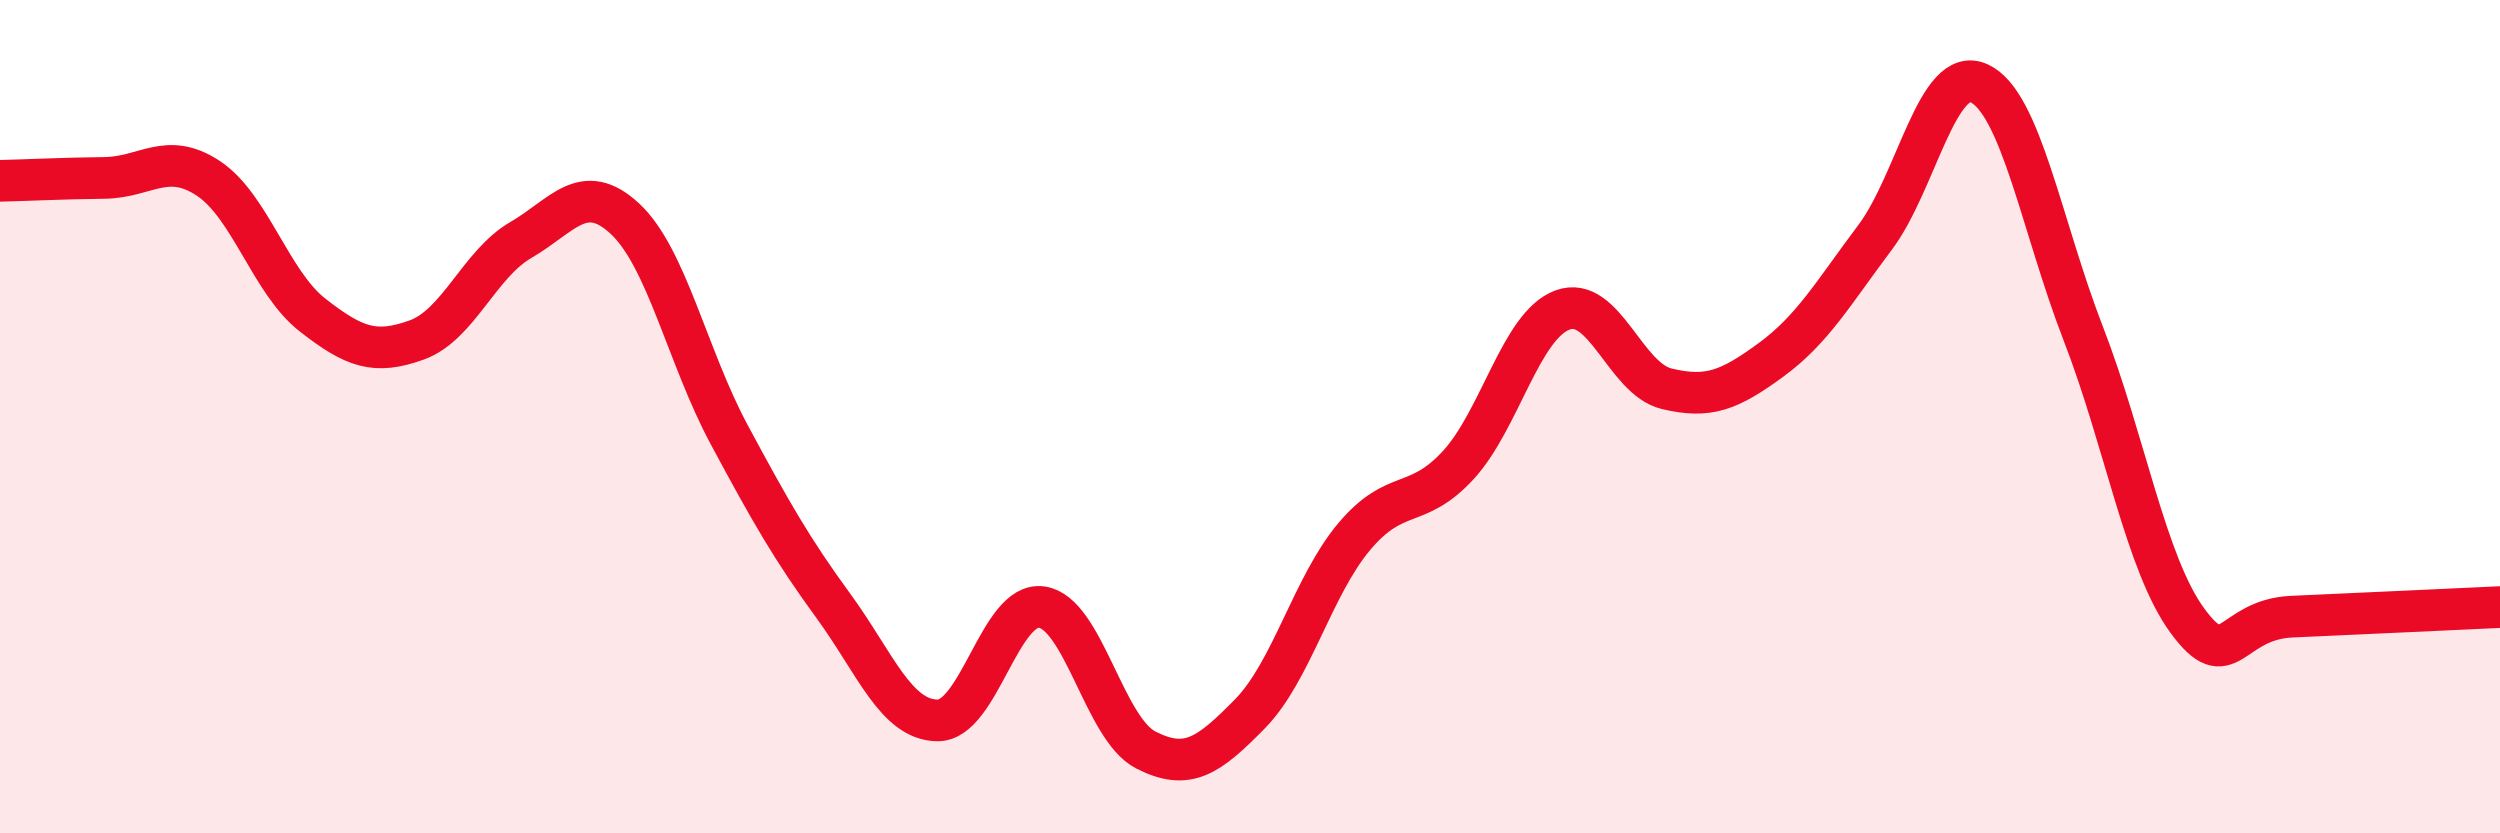
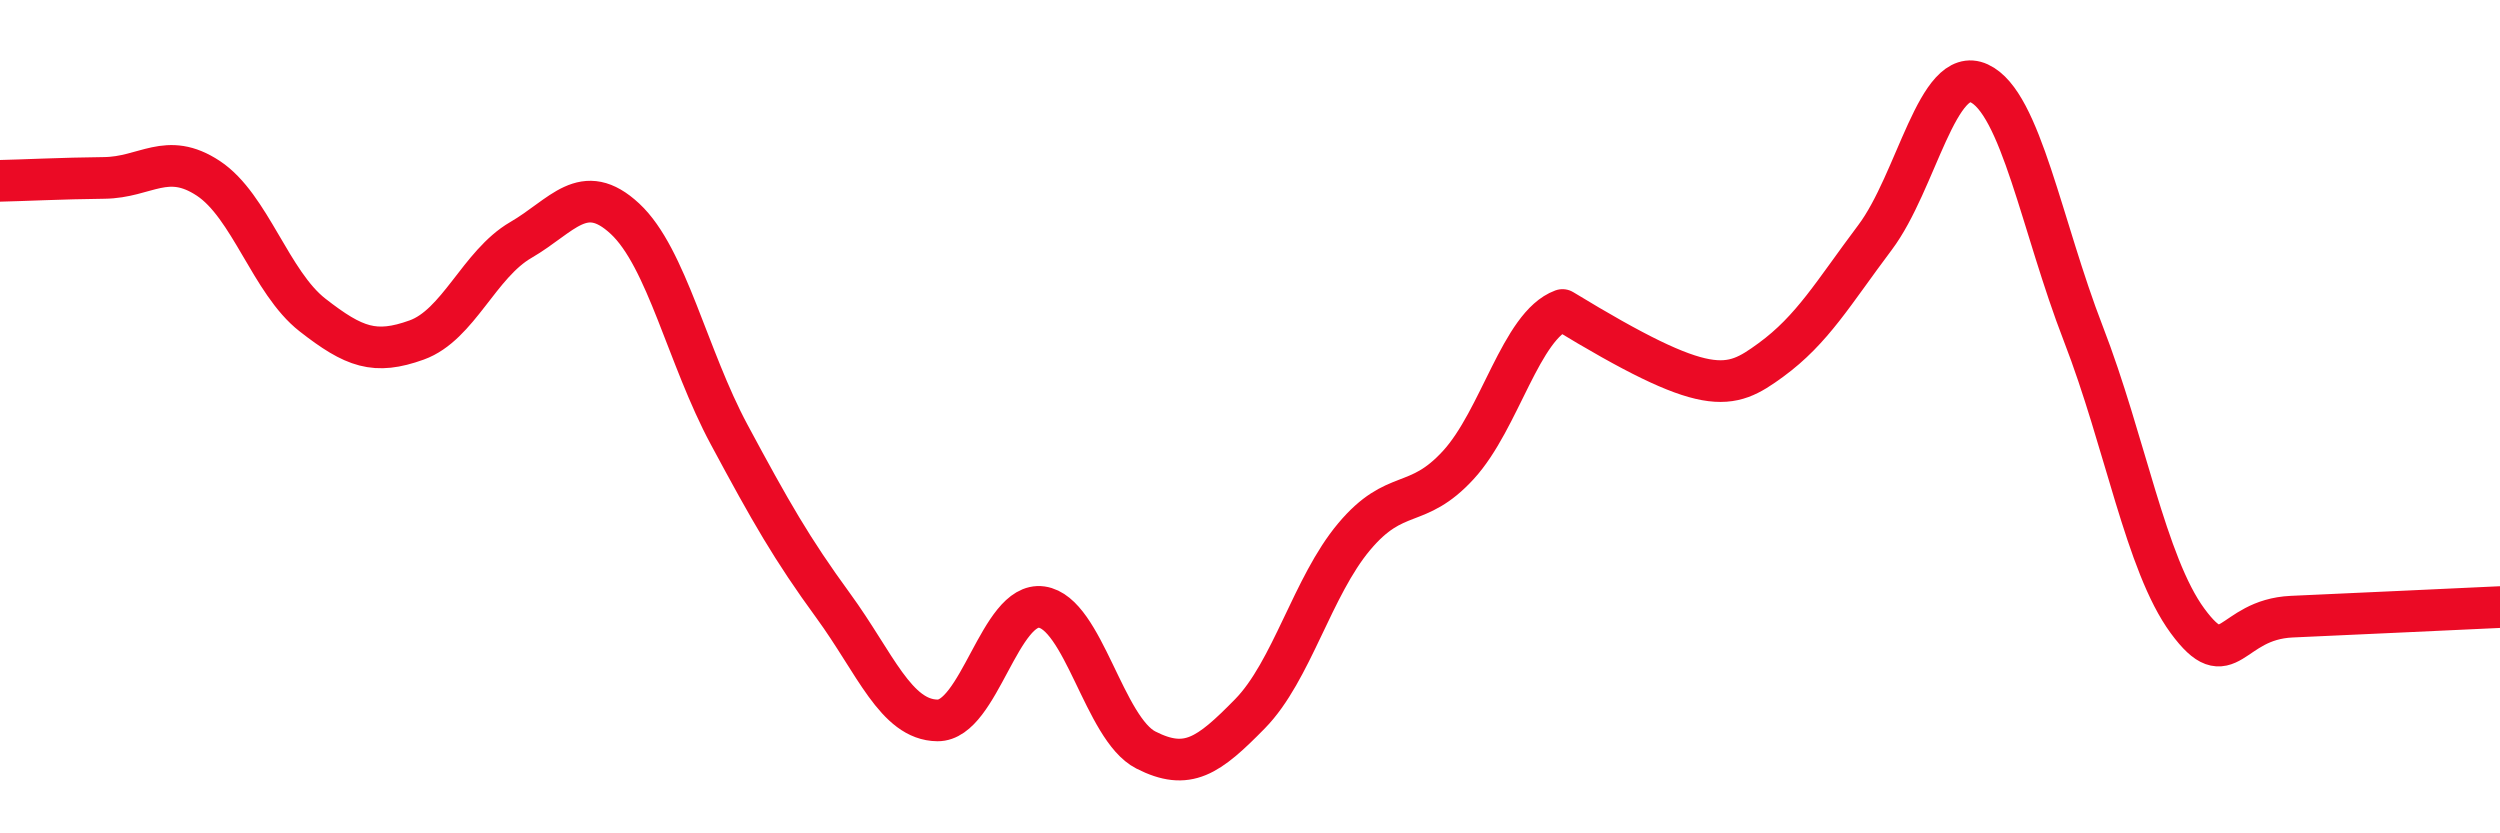
<svg xmlns="http://www.w3.org/2000/svg" width="60" height="20" viewBox="0 0 60 20">
-   <path d="M 0,4.34 C 0.5,4.33 1.5,4.28 2.5,4.27 C 3.5,4.26 4,3.62 5,4.28 C 6,4.94 6.5,6.78 7.5,7.56 C 8.5,8.34 9,8.52 10,8.16 C 11,7.8 11.5,6.34 12.5,5.76 C 13.5,5.18 14,4.32 15,5.25 C 16,6.18 16.5,8.57 17.5,10.43 C 18.5,12.29 19,13.17 20,14.54 C 21,15.91 21.5,17.28 22.5,17.29 C 23.5,17.3 24,14.43 25,14.57 C 26,14.71 26.5,17.49 27.5,18 C 28.5,18.51 29,18.15 30,17.13 C 31,16.11 31.5,14.07 32.5,12.88 C 33.5,11.69 34,12.25 35,11.16 C 36,10.07 36.5,7.81 37.5,7.44 C 38.5,7.07 39,9.09 40,9.33 C 41,9.57 41.5,9.37 42.5,8.64 C 43.5,7.91 44,7.03 45,5.7 C 46,4.37 46.5,1.54 47.5,2 C 48.5,2.46 49,5.43 50,8.01 C 51,10.59 51.5,13.54 52.5,14.9 C 53.5,16.26 53.5,14.87 55,14.8 C 56.5,14.73 59,14.62 60,14.57L60 20L0 20Z" fill="#EB0A25" opacity="0.1" stroke-linecap="round" stroke-linejoin="round" />
-   <path d="M 0,4.34 C 0.5,4.33 1.5,4.28 2.5,4.27 C 3.5,4.26 4,3.62 5,4.28 C 6,4.94 6.5,6.78 7.5,7.56 C 8.5,8.34 9,8.52 10,8.16 C 11,7.8 11.5,6.34 12.5,5.76 C 13.5,5.18 14,4.32 15,5.25 C 16,6.18 16.5,8.57 17.5,10.43 C 18.5,12.29 19,13.17 20,14.54 C 21,15.91 21.5,17.28 22.5,17.29 C 23.5,17.3 24,14.43 25,14.57 C 26,14.71 26.5,17.49 27.5,18 C 28.5,18.51 29,18.15 30,17.13 C 31,16.11 31.5,14.07 32.5,12.88 C 33.5,11.69 34,12.25 35,11.16 C 36,10.07 36.5,7.81 37.5,7.44 C 38.5,7.07 39,9.09 40,9.33 C 41,9.57 41.5,9.37 42.5,8.64 C 43.5,7.91 44,7.03 45,5.7 C 46,4.37 46.5,1.54 47.5,2 C 48.5,2.46 49,5.43 50,8.01 C 51,10.59 51.5,13.54 52.5,14.9 C 53.5,16.26 53.5,14.87 55,14.8 C 56.5,14.73 59,14.62 60,14.57" stroke="#EB0A25" stroke-width="1" fill="none" stroke-linecap="round" stroke-linejoin="round" />
+   <path d="M 0,4.34 C 0.5,4.33 1.5,4.28 2.5,4.27 C 3.5,4.26 4,3.62 5,4.28 C 6,4.94 6.5,6.78 7.5,7.56 C 8.5,8.34 9,8.52 10,8.16 C 11,7.8 11.5,6.34 12.5,5.76 C 13.5,5.18 14,4.32 15,5.25 C 16,6.18 16.5,8.57 17.5,10.43 C 18.5,12.29 19,13.17 20,14.54 C 21,15.91 21.5,17.28 22.5,17.29 C 23.5,17.3 24,14.43 25,14.57 C 26,14.71 26.5,17.49 27.5,18 C 28.5,18.51 29,18.15 30,17.13 C 31,16.11 31.5,14.07 32.5,12.88 C 33.5,11.69 34,12.25 35,11.16 C 36,10.07 36.5,7.81 37.5,7.44 C 41,9.57 41.5,9.37 42.5,8.64 C 43.5,7.91 44,7.03 45,5.7 C 46,4.37 46.5,1.54 47.5,2 C 48.5,2.46 49,5.43 50,8.01 C 51,10.59 51.5,13.54 52.5,14.9 C 53.5,16.26 53.5,14.87 55,14.8 C 56.5,14.73 59,14.62 60,14.57" stroke="#EB0A25" stroke-width="1" fill="none" stroke-linecap="round" stroke-linejoin="round" />
</svg>